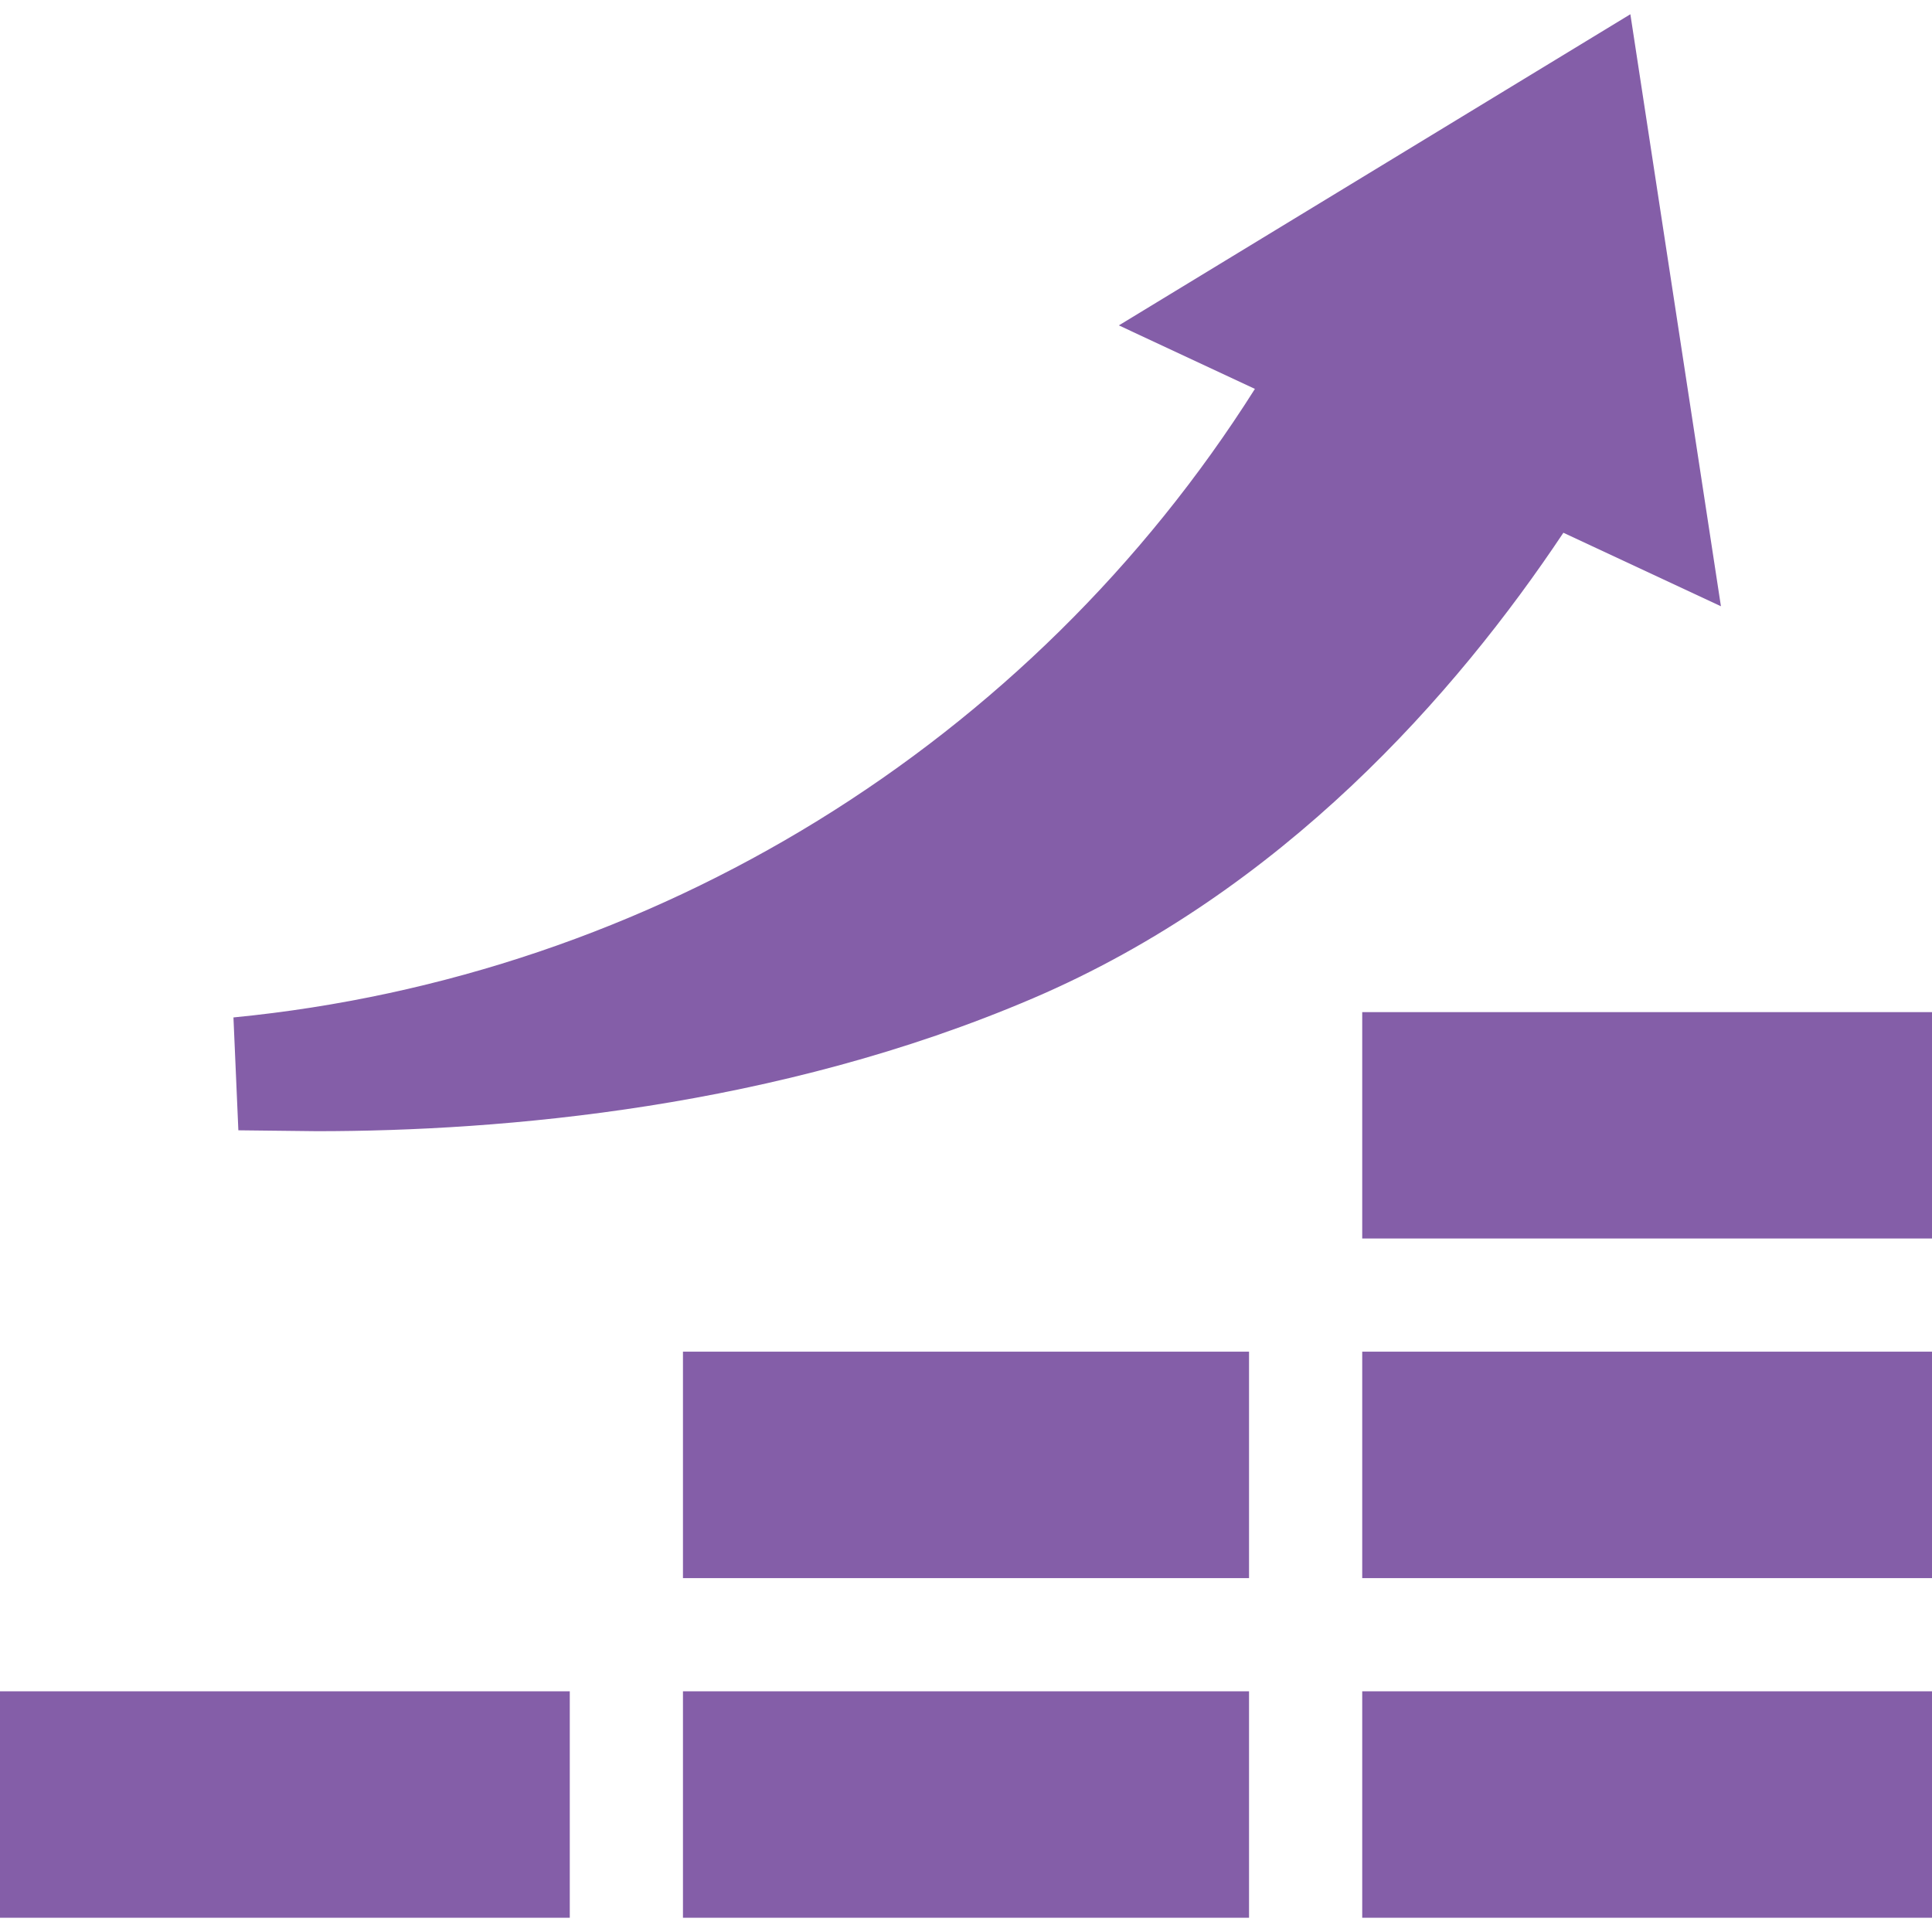
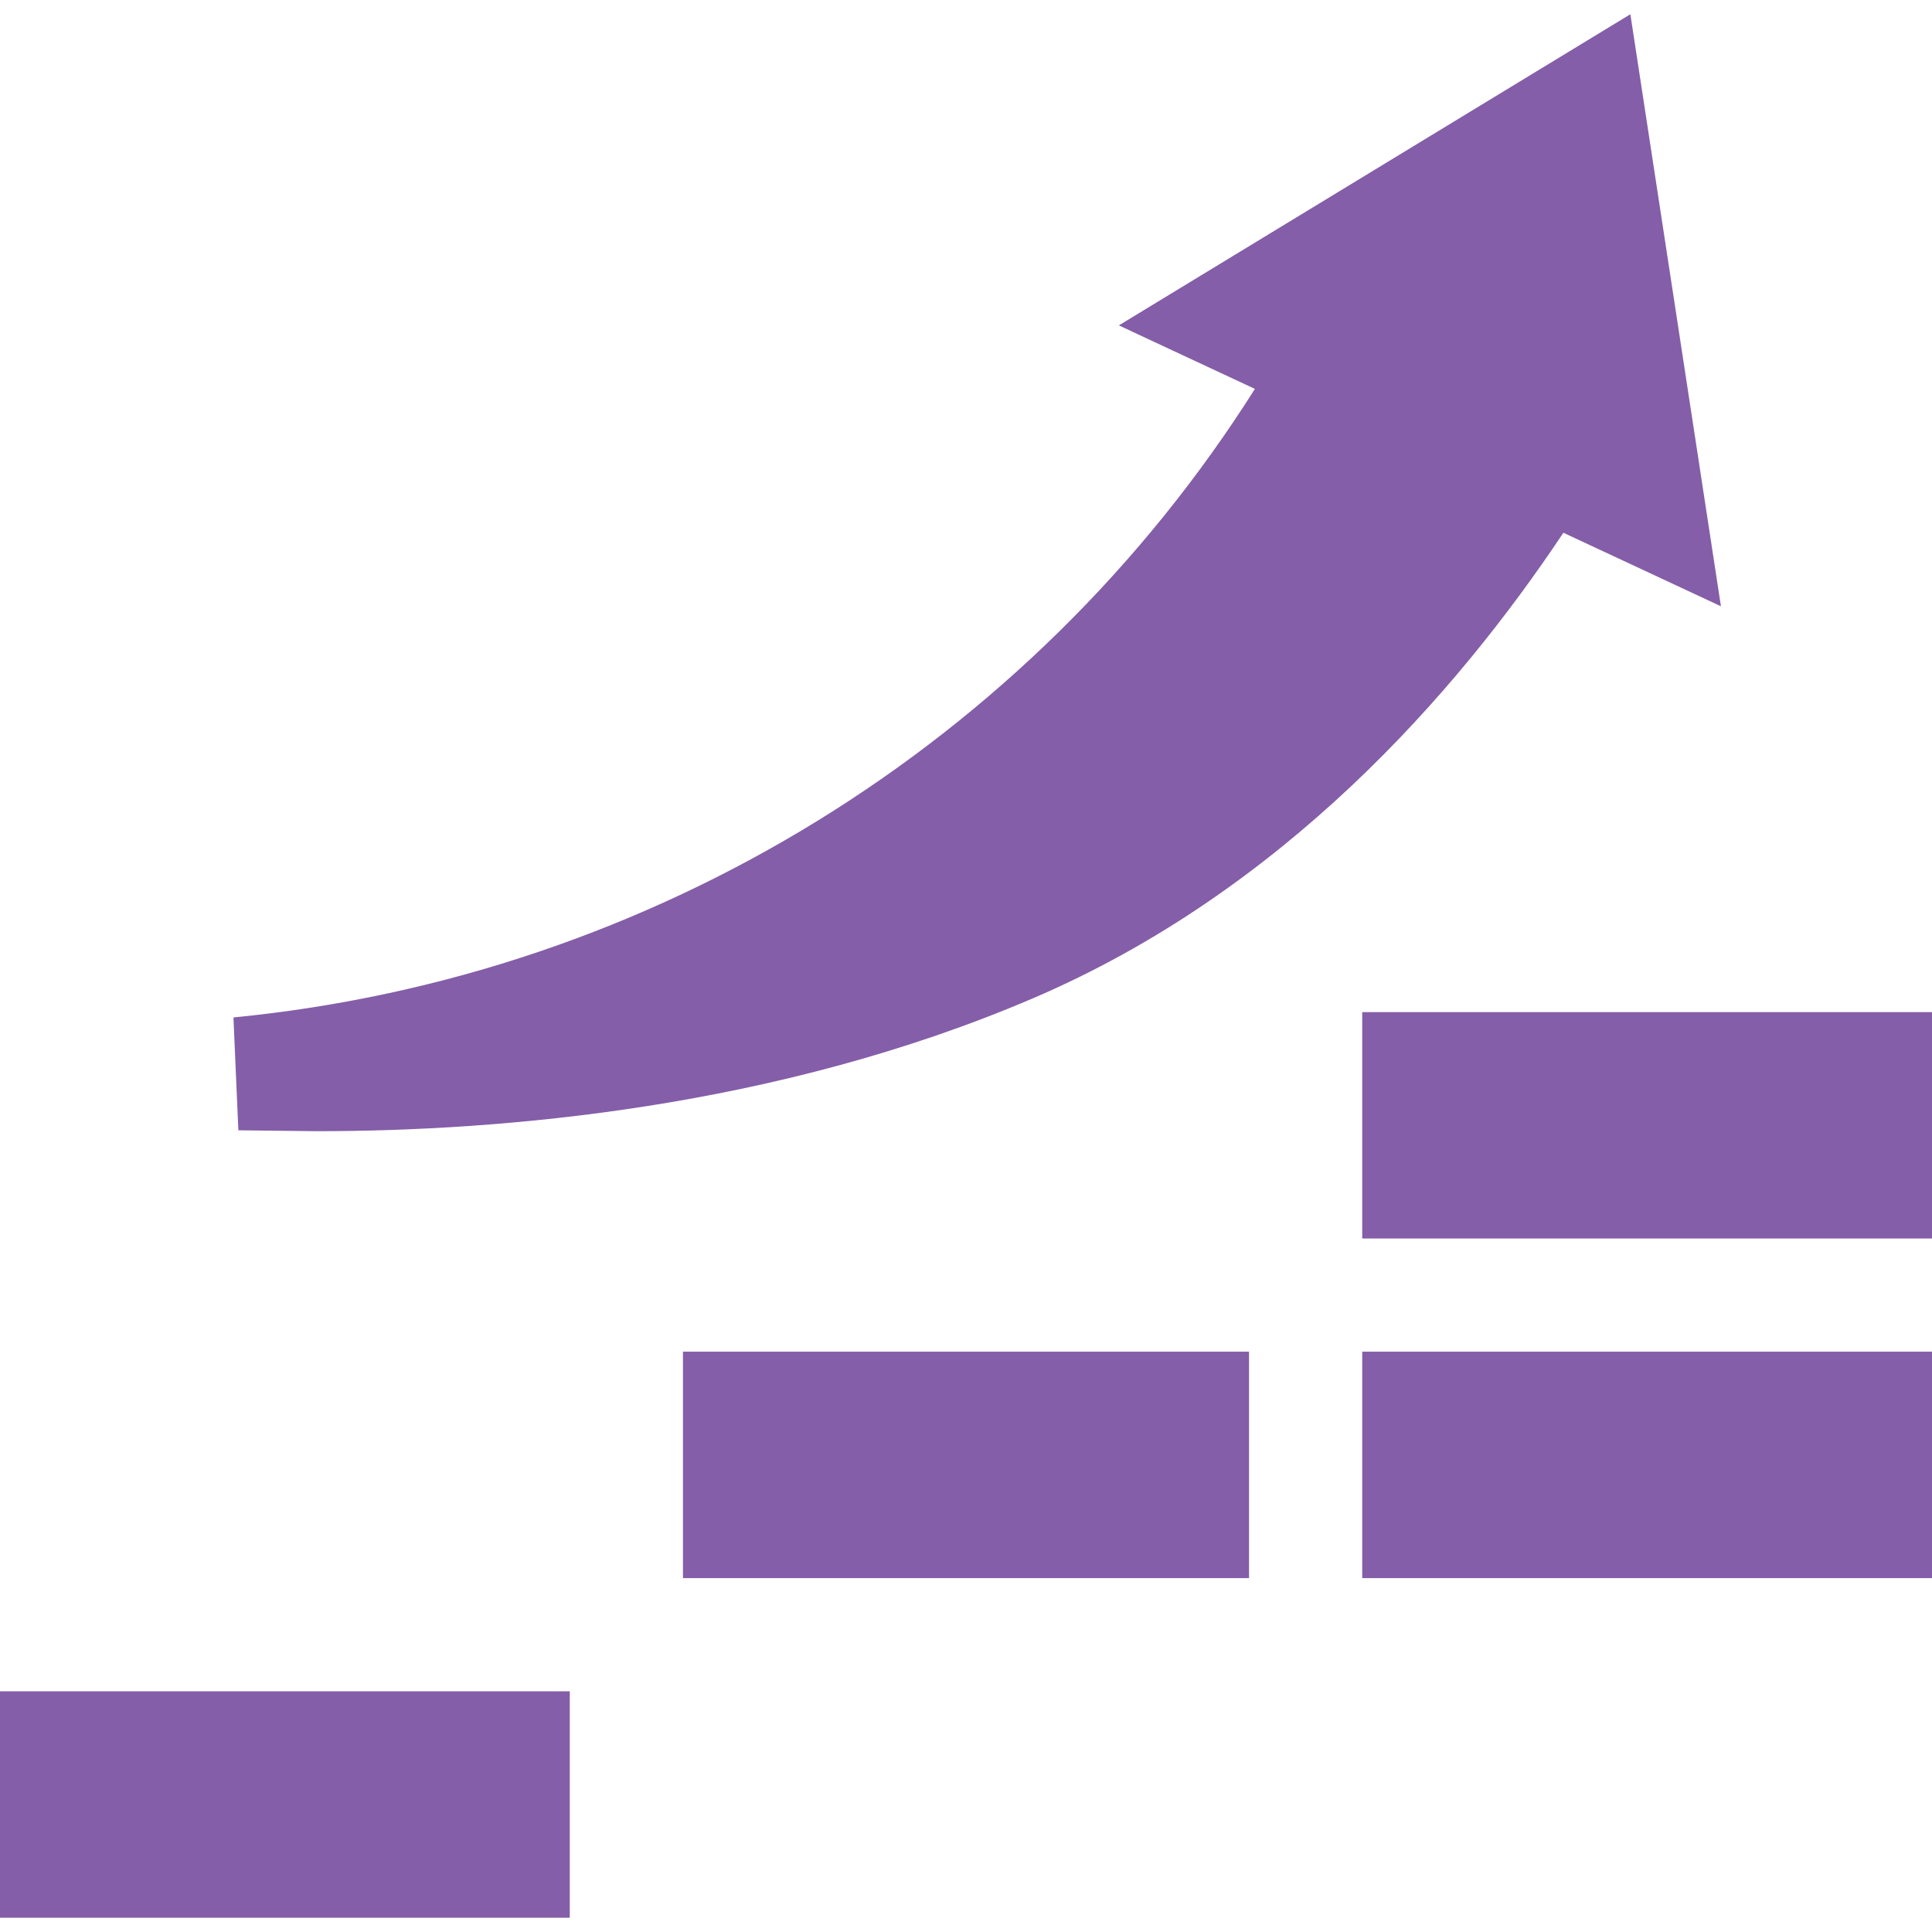
<svg xmlns="http://www.w3.org/2000/svg" width="24" height="24" viewBox="0 0 24 24" fill="none">
  <g clip-path="url(#clip0_2016_5037)">
    <path d="M16.922 16.791H24V19.604H16.922V16.791Z" fill="#845EA8" />
-     <path d="M16.922 21.01H24V23.823H16.922V21.01Z" fill="#845EA8" />
    <path d="M16.922 12.573H24V15.385H16.922V12.573Z" fill="#845EA8" />
    <path d="M3.937 14.052L2.961 14.041L2.9 12.639C8.12 12.13 12.809 9.23 15.589 4.831L13.899 4.042L20.253 0.177L21.378 7.531L19.421 6.618C18.086 8.621 15.931 11.075 12.83 12.402C9.645 13.765 6.236 14.052 3.937 14.052Z" fill="#845EA8" />
    <path d="M7.078 23.823H0V21.01H7.078V23.823Z" fill="#845EA8" />
    <path d="M8.484 16.791H15.516V19.604H8.484V16.791Z" fill="#845EA8" />
-     <path d="M8.484 21.01H15.516V23.823H8.484V21.01Z" fill="#845EA8" />
  </g>
  <defs>
    <clipPath id="clip0_2016_5037">
      <rect width="24" height="24" fill="white" />
    </clipPath>
  </defs>
</svg>